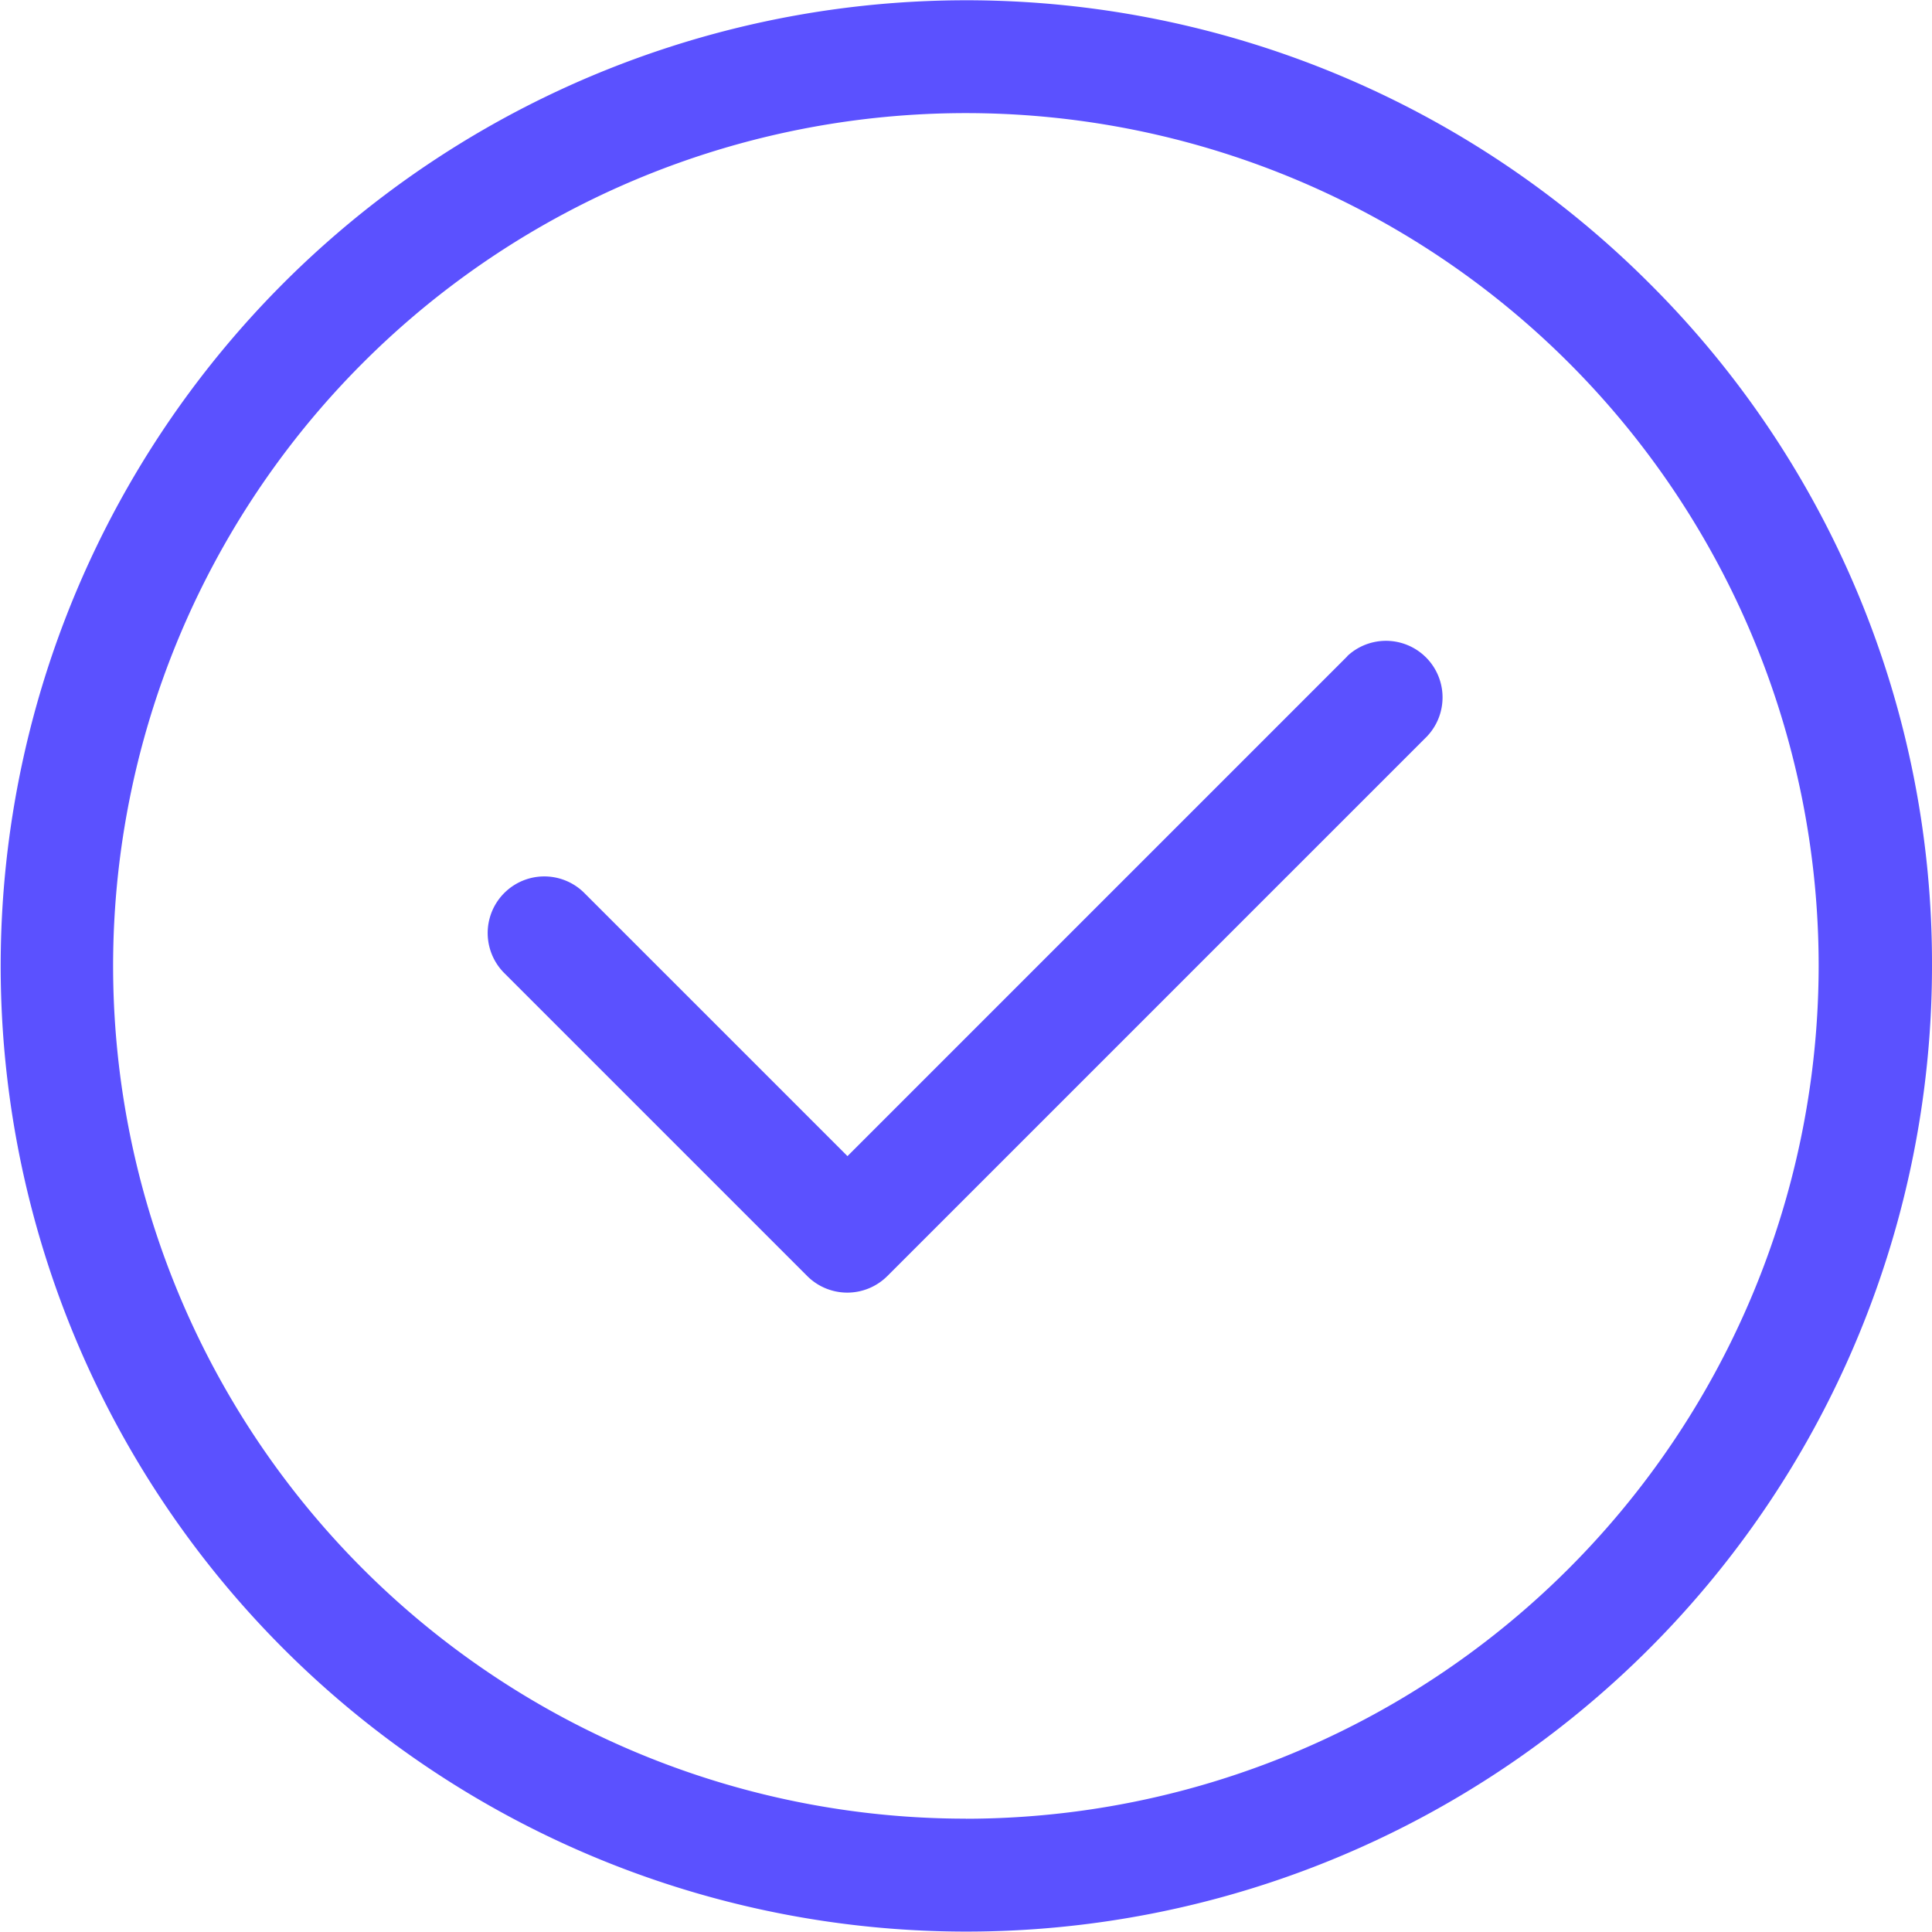
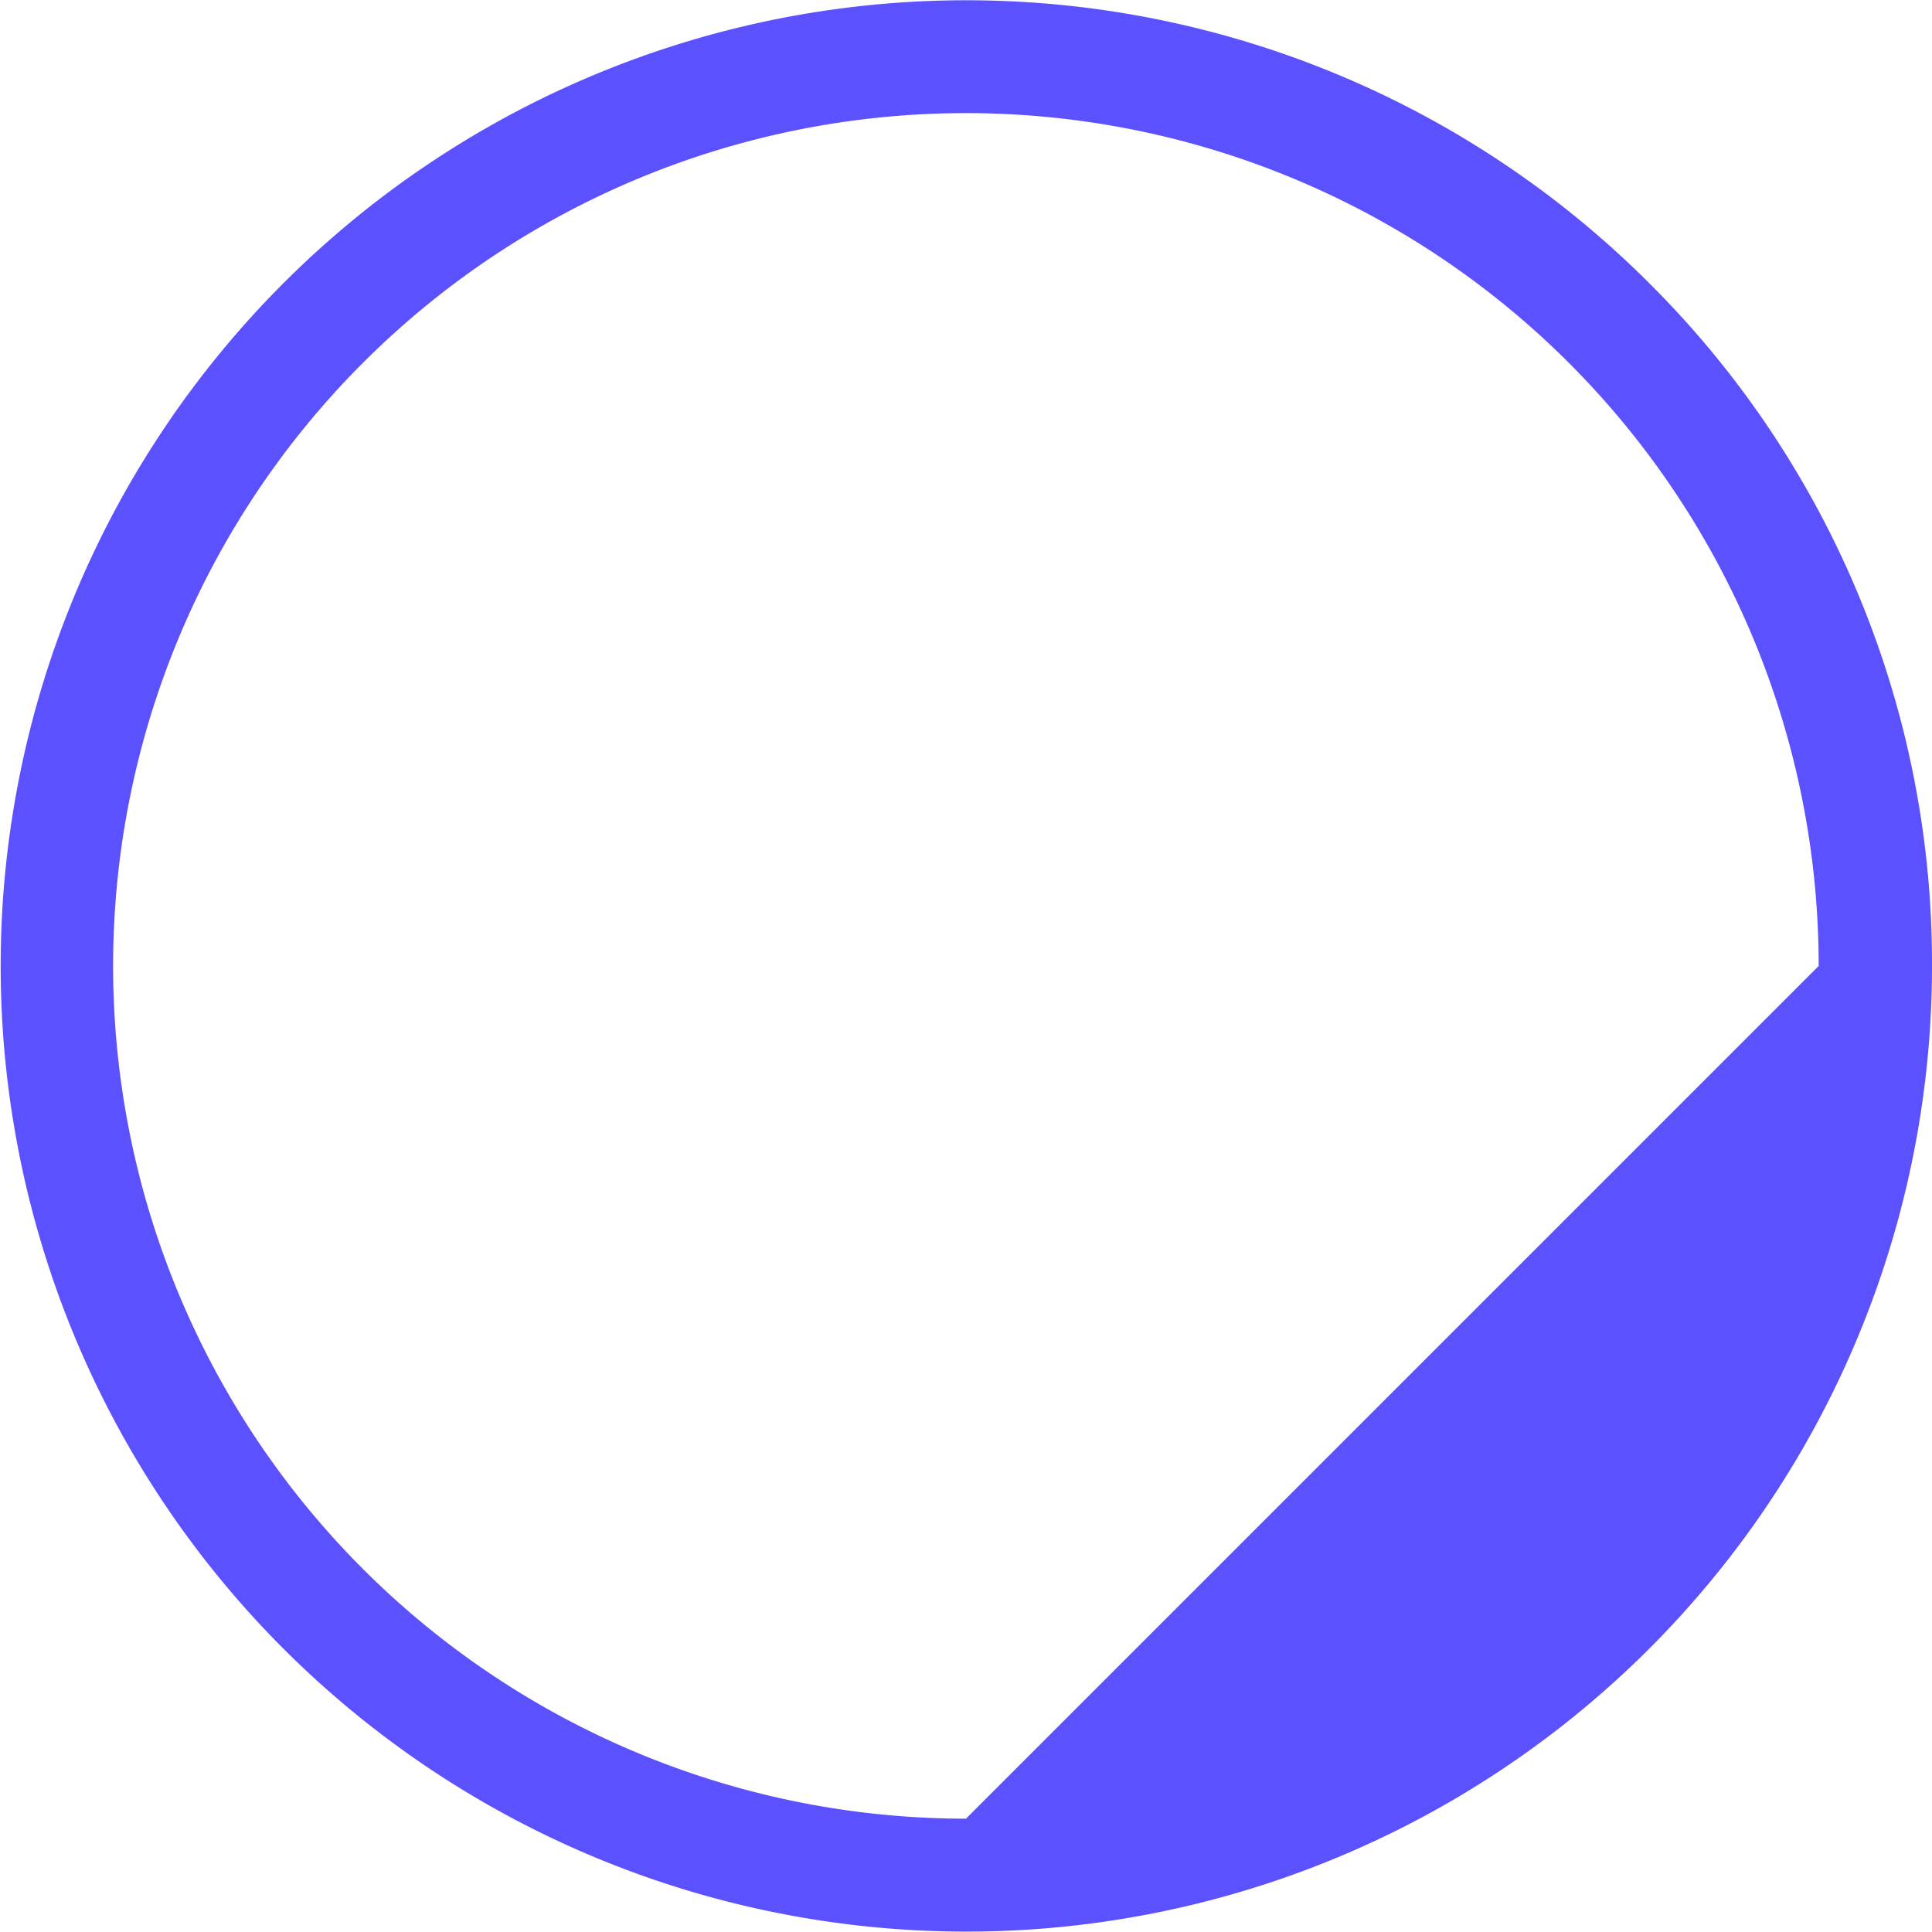
<svg xmlns="http://www.w3.org/2000/svg" width="25.501" height="25.499" viewBox="0 0 25.501 25.499">
  <g id="sucesso" transform="translate(0 0)" fill="#24A58E">
-     <path id="Caminho_83059" data-name="Caminho 83059" d="M346.407,733.134a12.746,12.746,0,1,0,3.736,9.016A12.661,12.661,0,0,0,346.407,733.134Zm-9.015,20.271a11.256,11.256,0,1,1,11.255-11.255A11.269,11.269,0,0,1,337.392,753.406Z" transform="translate(-324.642 -729.4)" fill="#5b51ff" />
-     <path id="Caminho_83060" data-name="Caminho 83060" d="M340.394,735.394l-6.6,6.6-3.473-3.473a.747.747,0,1,0-1.057,1.057l4,4a.748.748,0,0,0,1.055,0l7.126-7.126a.747.747,0,0,0-1.057-1.055Z" transform="translate(-322.608 -726.734)" fill="#5b51ff" />
+     <path id="Caminho_83059" data-name="Caminho 83059" d="M346.407,733.134a12.746,12.746,0,1,0,3.736,9.016A12.661,12.661,0,0,0,346.407,733.134Zm-9.015,20.271a11.256,11.256,0,1,1,11.255-11.255Z" transform="translate(-324.642 -729.4)" fill="#5b51ff" />
  </g>
</svg>